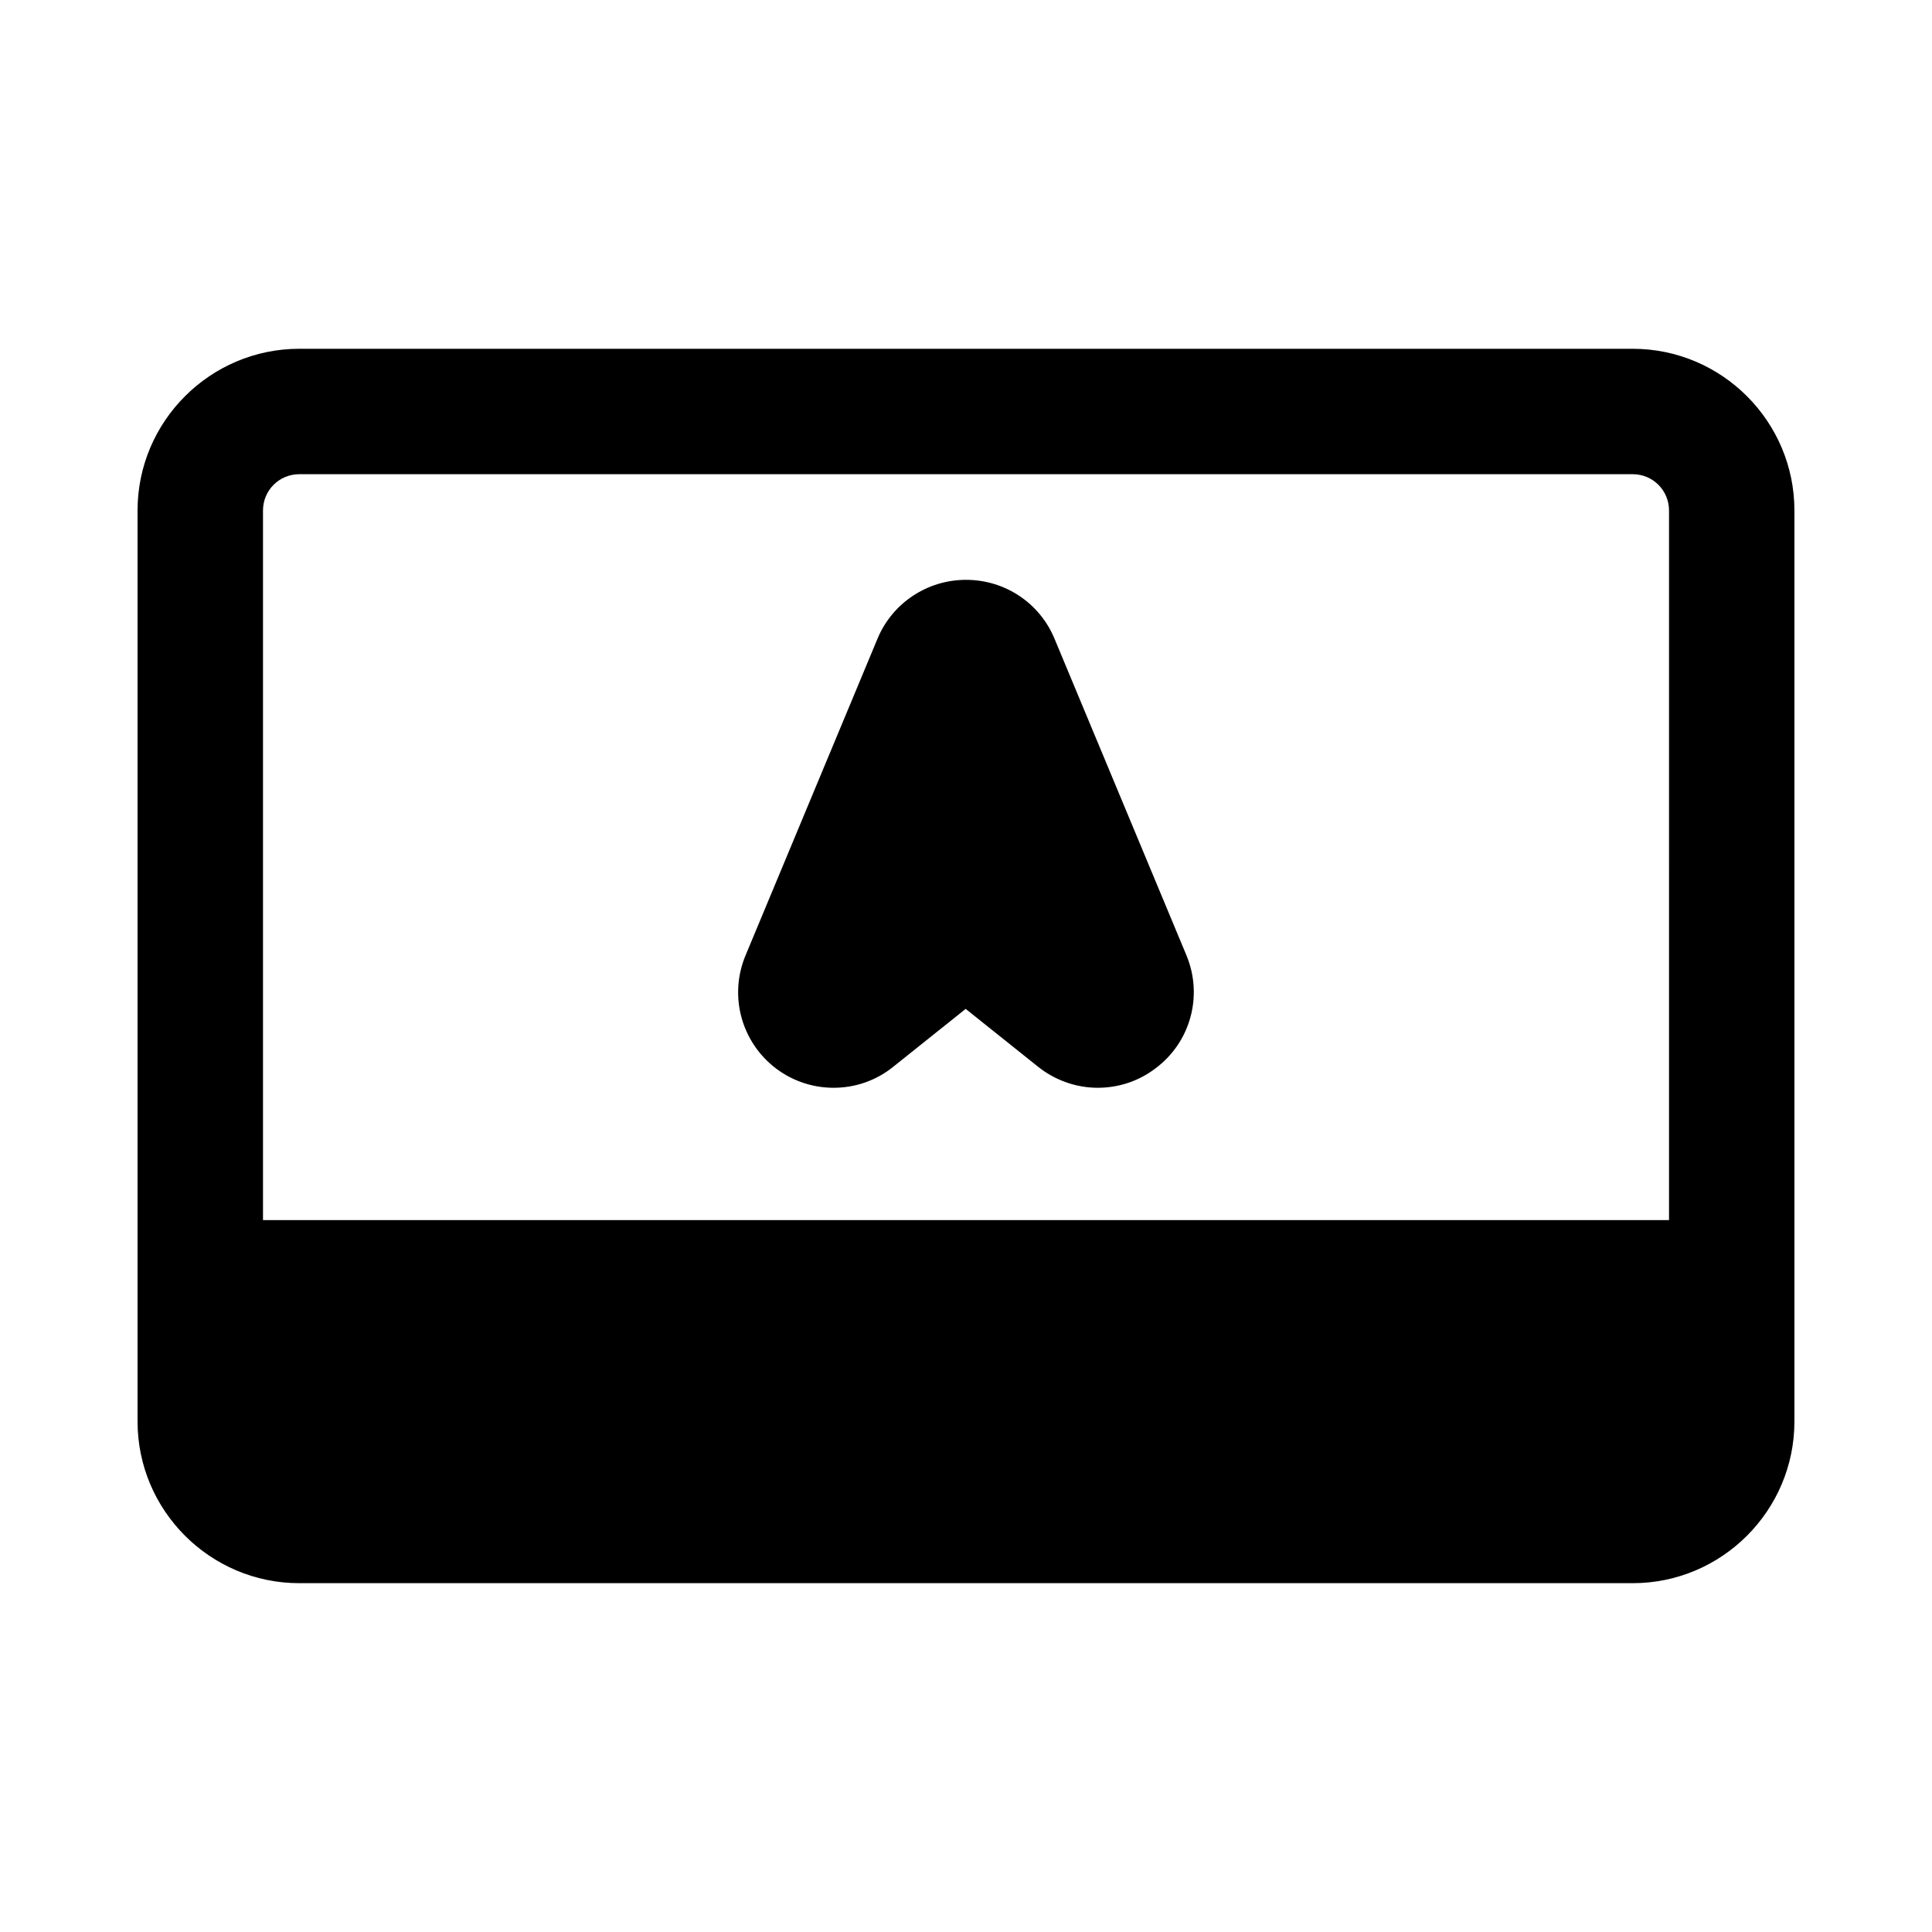
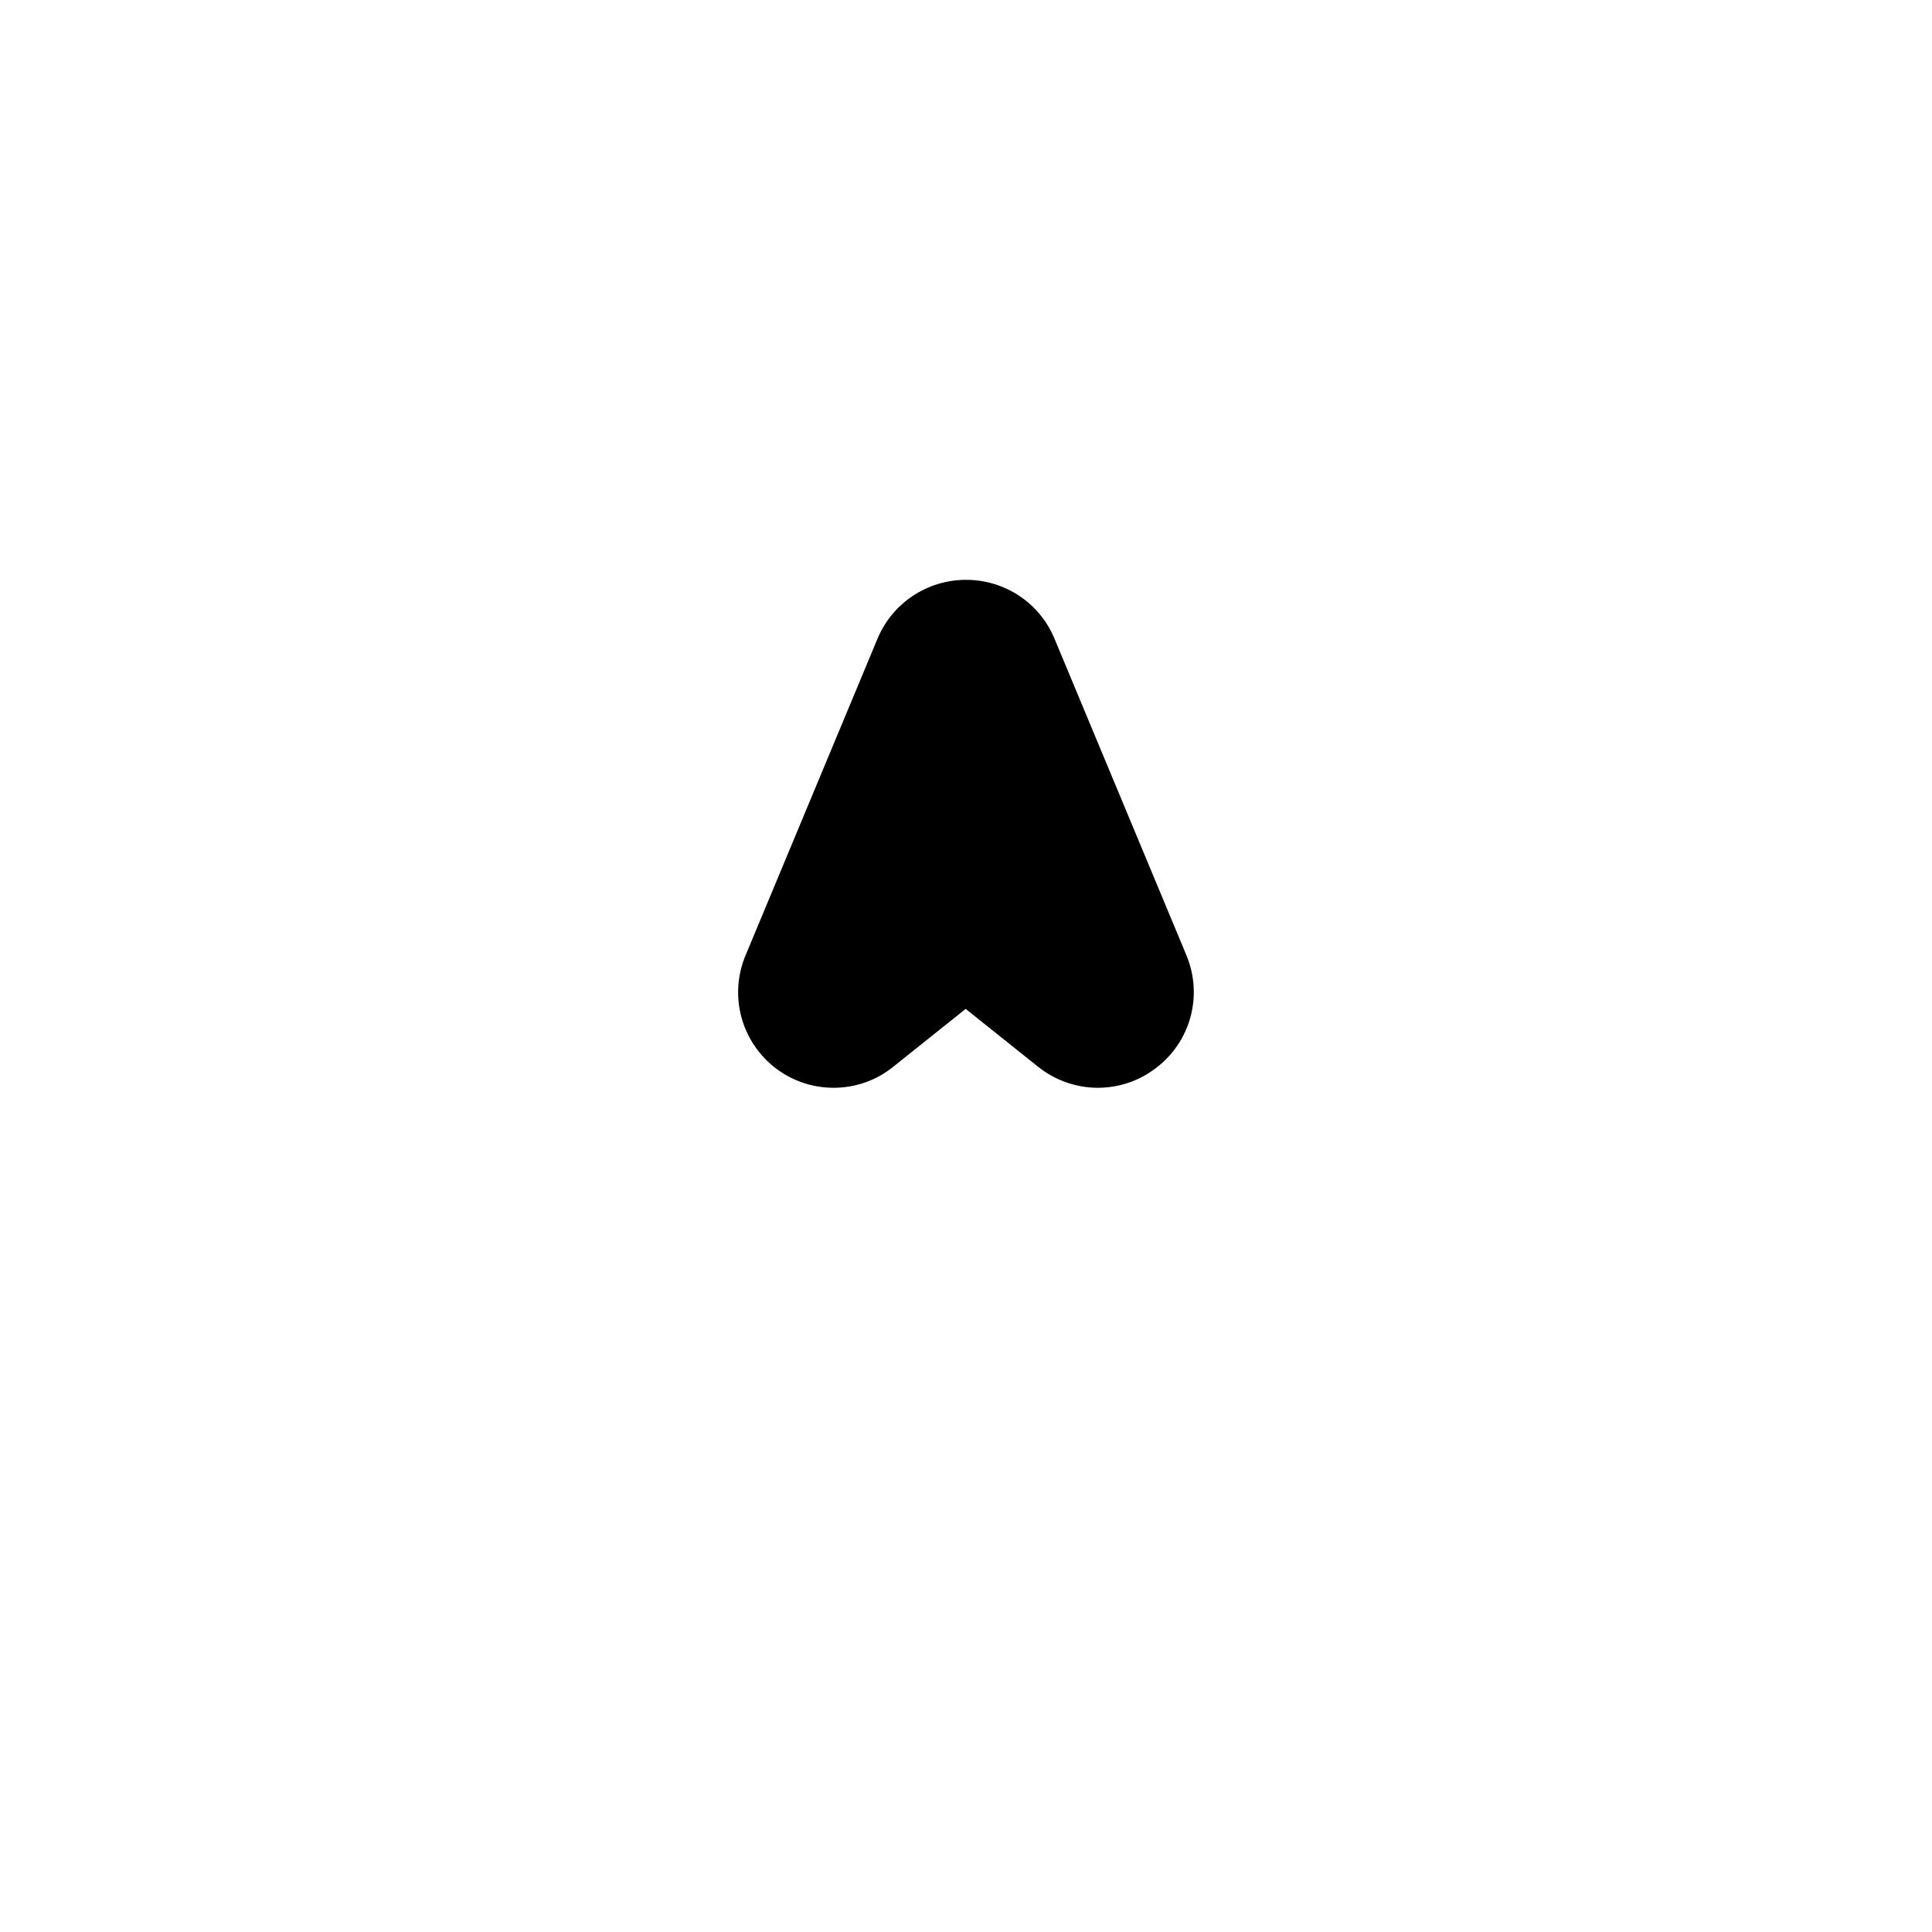
<svg xmlns="http://www.w3.org/2000/svg" fill="#000000" width="800px" height="800px" version="1.1" viewBox="144 144 512 512">
  <g>
-     <path d="m619.54 279.29c0-23.617-19.242-42.859-42.859-42.859h-353.37c-23.617 0-42.859 19.242-42.859 42.859v241.41c0 23.617 19.242 42.859 42.859 42.859h353.37c23.617 0 42.859-19.242 42.859-42.859zm-33.234 188.05h-372.61v-188.05c0-5.336 4.285-9.621 9.621-9.621h353.37c5.336 0 9.621 4.285 9.621 9.621z" />
    <path d="m458.43 397.2-34.988-83.969c-3.938-9.445-13.121-15.57-23.441-15.57-10.234 0-19.504 6.121-23.441 15.57l-34.988 83.969c-4.461 10.672-1.137 23.004 8.133 30 4.547 3.41 9.883 5.074 15.219 5.074 5.598 0 11.195-1.836 15.832-5.598l19.156-15.309 19.156 15.309c4.461 3.586 10.145 5.598 15.832 5.598 5.512 0 10.844-1.75 15.219-5.074 9.359-6.91 12.77-19.242 8.309-30z" />
  </g>
</svg>